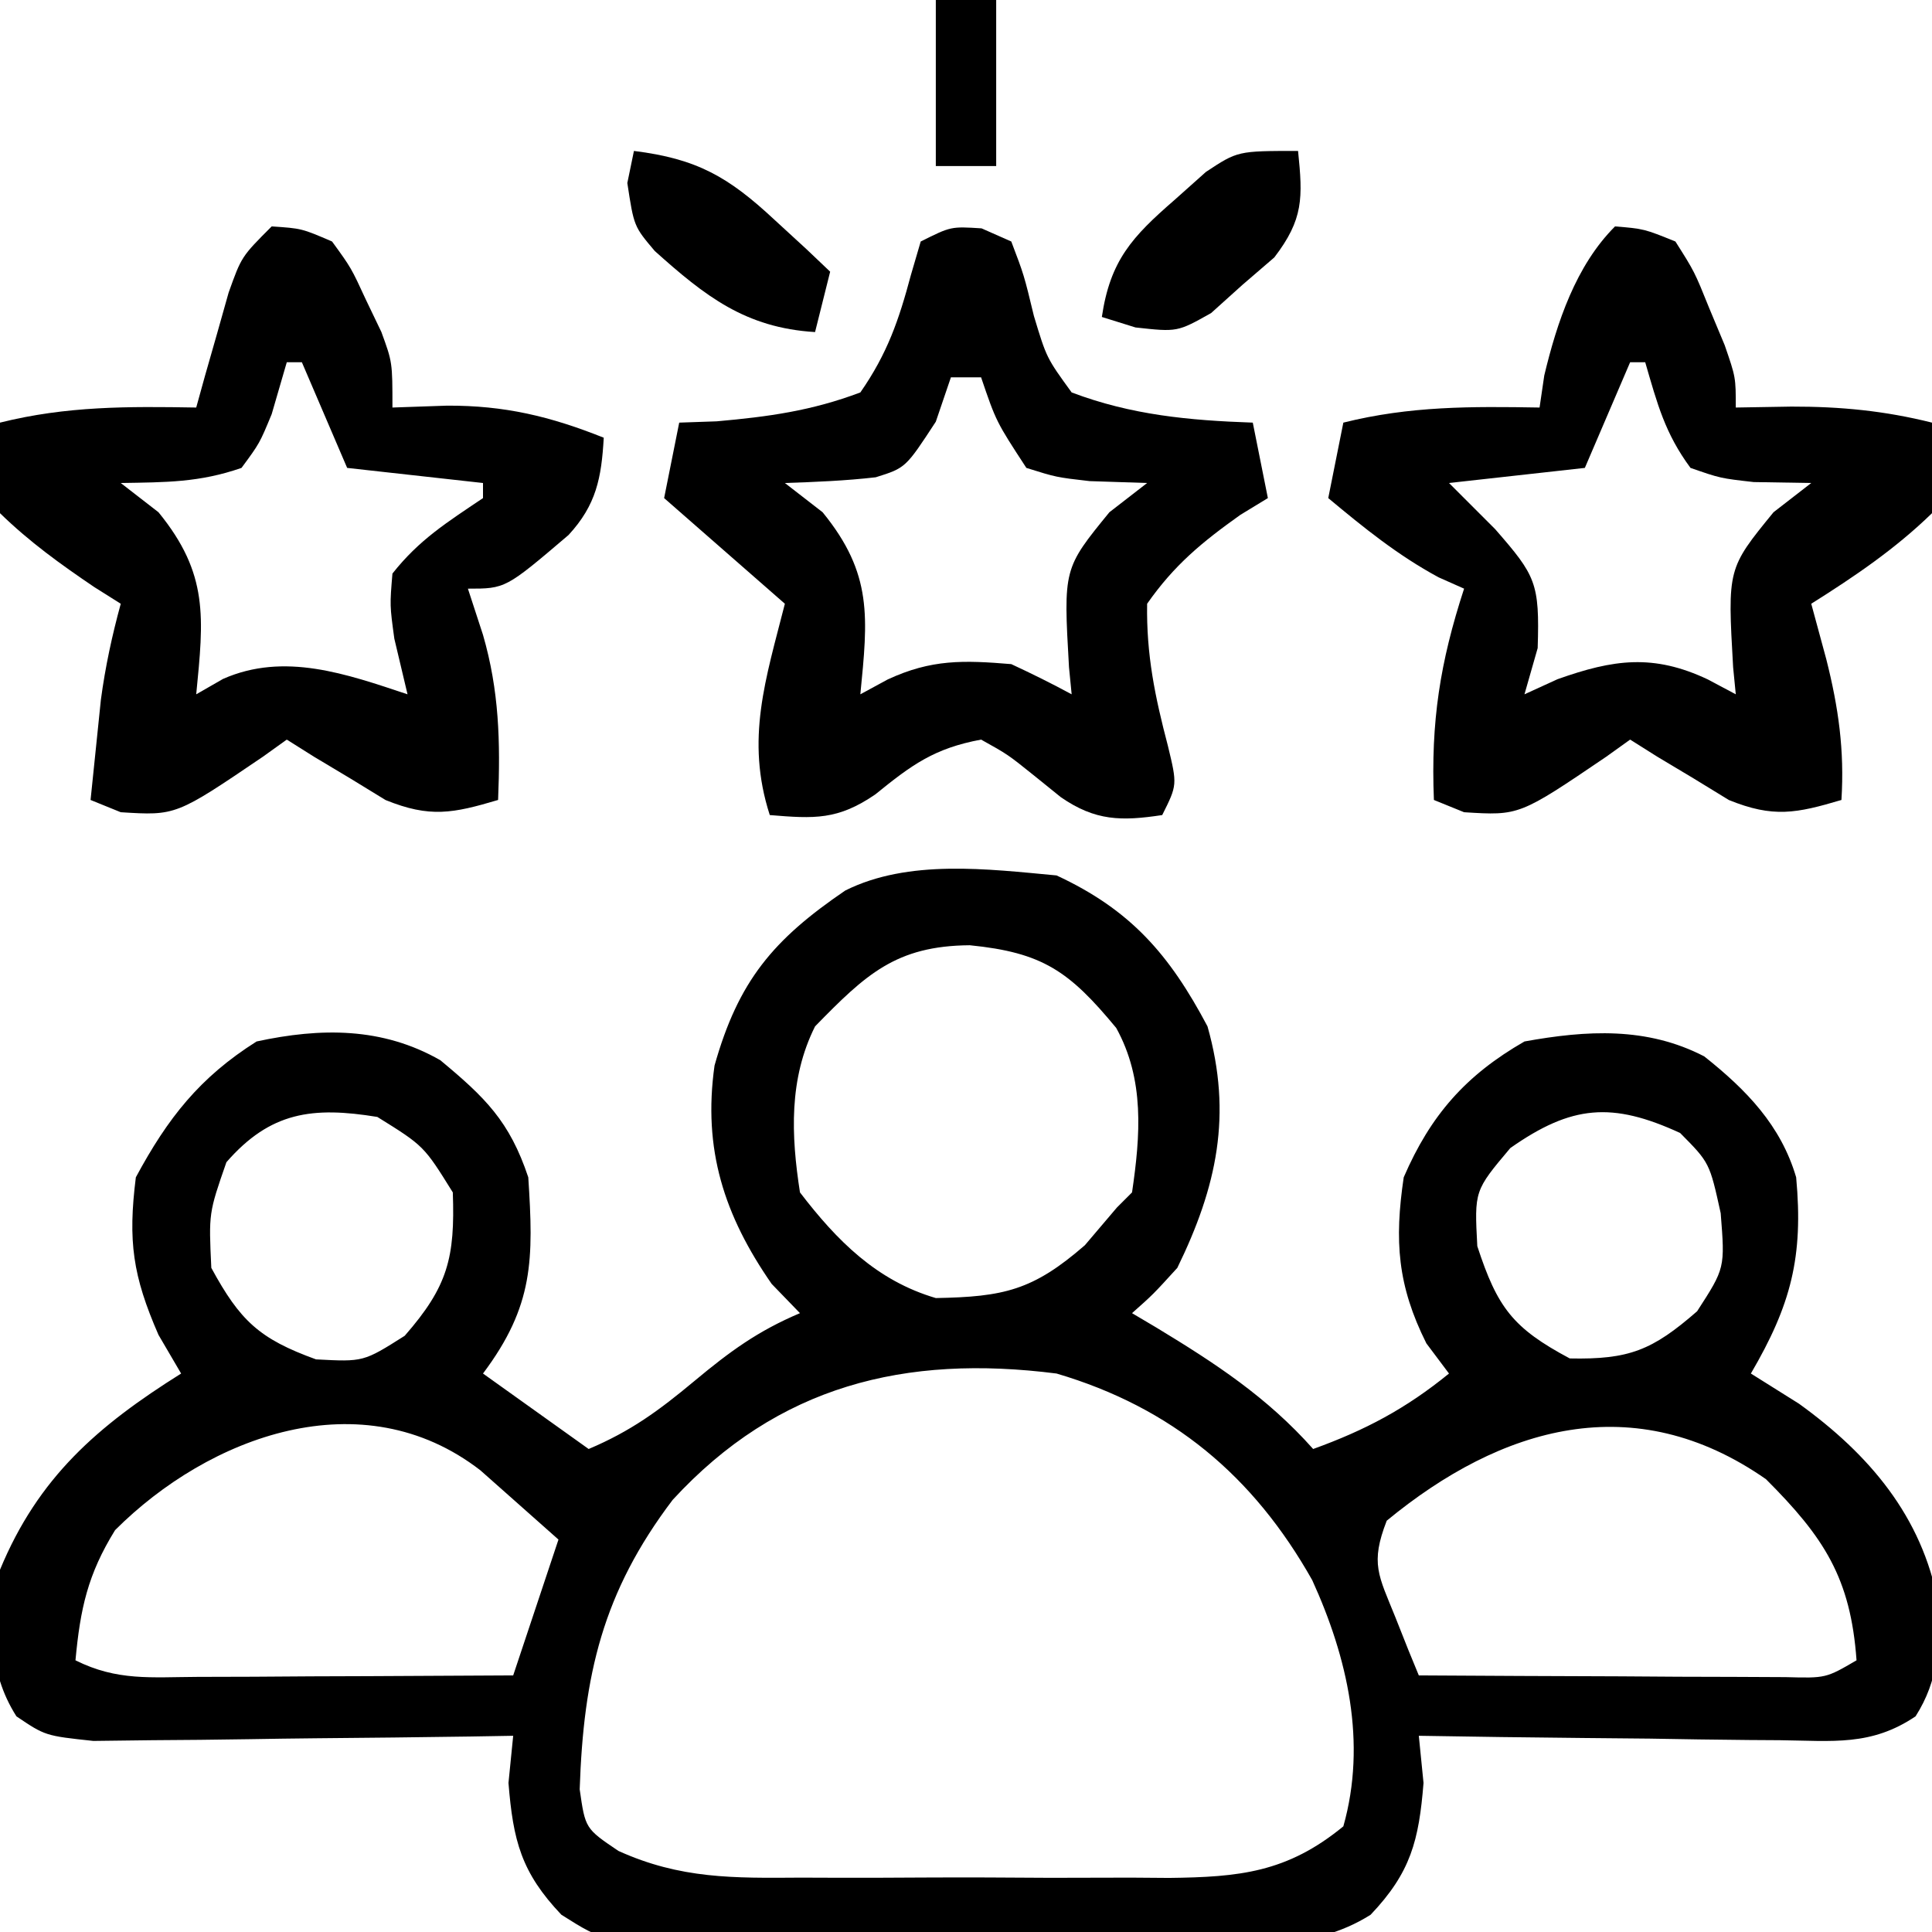
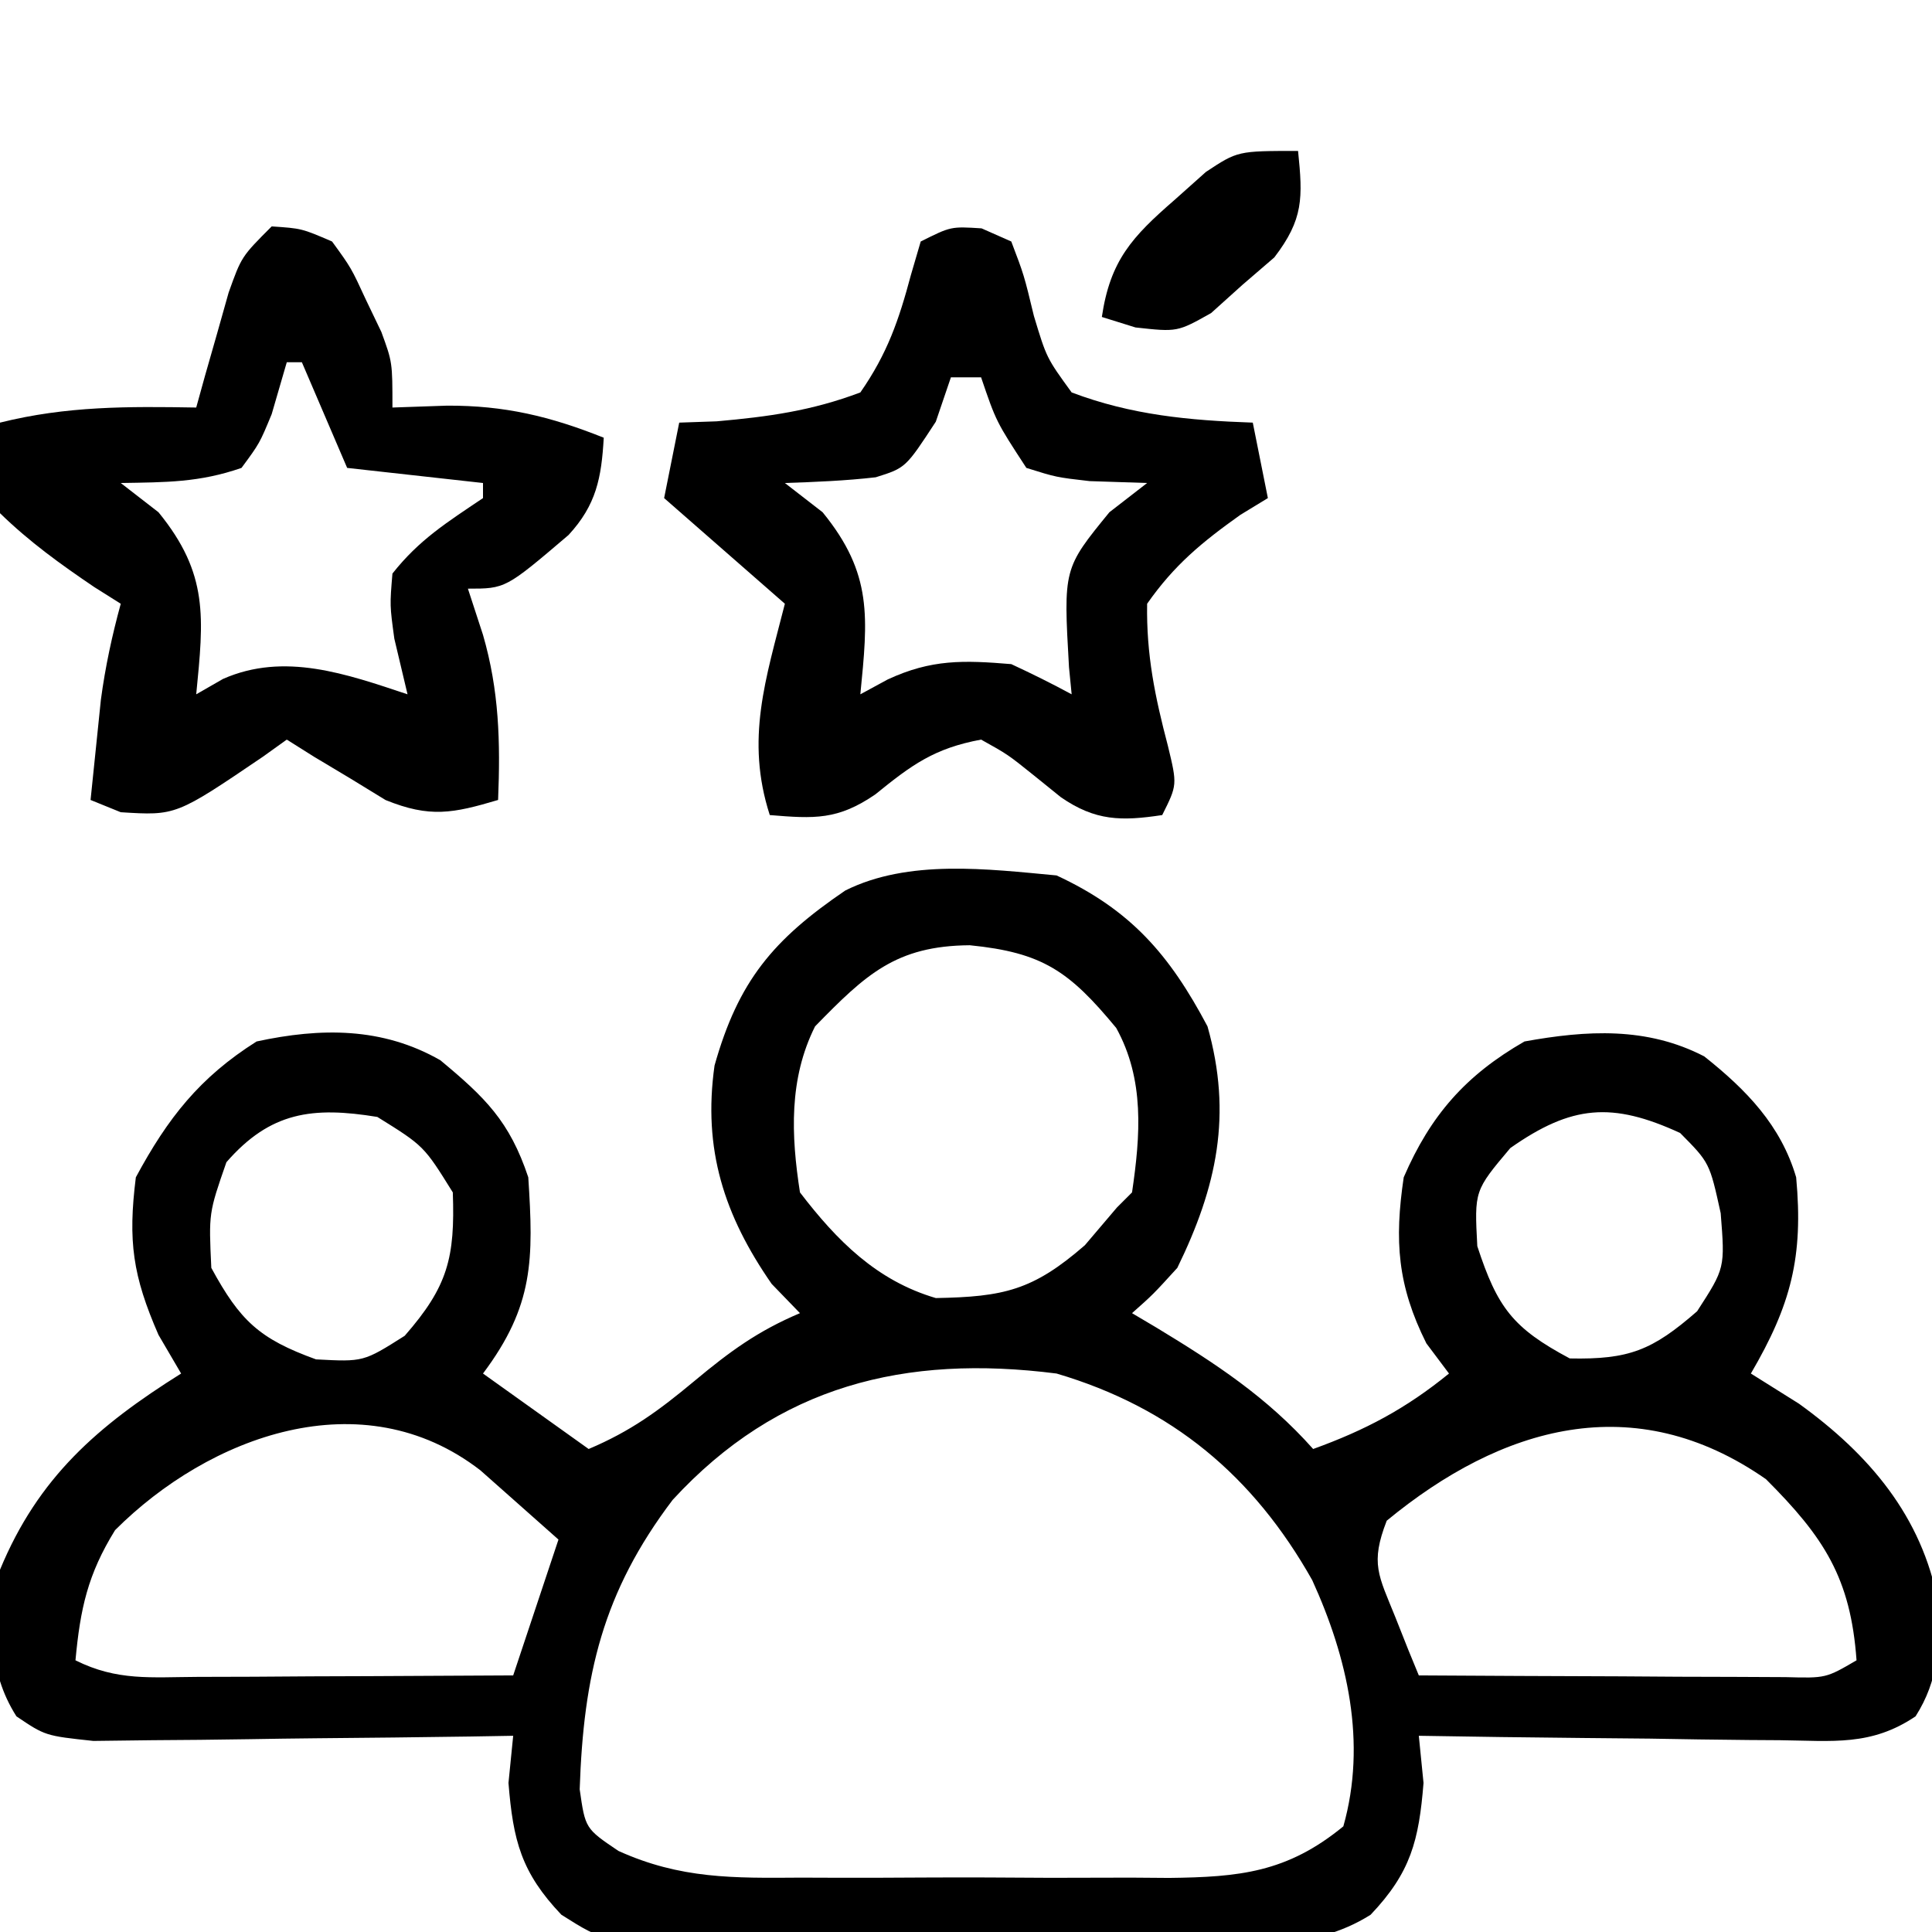
<svg xmlns="http://www.w3.org/2000/svg" version="1.1" width="128" height="128">
  <path d="M0 0 C4.911 2.28 7.478 5.237 10 10 C11.657 15.853 10.624 20.628 8 26 C6.391 27.766 6.391 27.766 5 29 C5.531 29.315 6.062 29.629 6.609 29.953 C10.515 32.32 13.936 34.553 17 38 C20.459 36.751 23.147 35.325 26 33 C25.505 32.34 25.01 31.68 24.5 31 C22.584 27.168 22.376 24.208 23 20 C24.778 15.884 27.11 13.234 31 11 C35.134 10.253 39.103 10.018 42.91 11.988 C45.708 14.209 47.989 16.562 49 20 C49.487 25.262 48.661 28.454 46 33 C47.578 33.99 47.578 33.99 49.188 35 C53.825 38.346 57.333 42.443 58.41 48.188 C58.529 51.003 58.449 53.294 56.911 55.712 C53.97 57.694 51.434 57.336 47.926 57.293 C47.242 57.289 46.558 57.284 45.854 57.28 C43.673 57.263 41.493 57.226 39.312 57.188 C37.833 57.172 36.353 57.159 34.873 57.146 C31.248 57.113 27.624 57.062 24 57 C24.103 58.031 24.206 59.062 24.312 60.125 C24.005 63.938 23.472 66.053 20.807 68.857 C16.888 71.336 12.241 70.849 7.75 70.797 C6.659 70.803 5.568 70.808 4.444 70.814 C2.141 70.818 -0.162 70.807 -2.465 70.782 C-5.989 70.75 -9.508 70.782 -13.031 70.82 C-15.271 70.816 -17.51 70.809 -19.75 70.797 C-21.328 70.815 -21.328 70.815 -22.938 70.834 C-29.893 70.7 -29.893 70.7 -32.807 68.857 C-35.472 66.053 -36.005 63.938 -36.312 60.125 C-36.209 59.094 -36.106 58.062 -36 57 C-36.923 57.016 -37.847 57.031 -38.798 57.048 C-42.225 57.099 -45.652 57.136 -49.08 57.165 C-50.563 57.18 -52.046 57.2 -53.529 57.226 C-55.661 57.263 -57.793 57.28 -59.926 57.293 C-61.209 57.309 -62.492 57.324 -63.814 57.341 C-67 57 -67 57 -68.911 55.712 C-70.871 52.631 -70.647 49.449 -70 46 C-67.464 39.868 -63.521 36.464 -58 33 C-58.495 32.154 -58.99 31.309 -59.5 30.438 C-61.21 26.519 -61.529 24.232 -61 20 C-58.884 16.07 -56.765 13.376 -53 11 C-48.741 10.08 -44.666 10.047 -40.828 12.242 C-37.857 14.71 -36.239 16.283 -35 20 C-34.65 25.43 -34.625 28.5 -38 33 C-35.69 34.65 -33.38 36.3 -31 38 C-28.211 36.82 -26.361 35.468 -24 33.5 C-21.639 31.532 -19.789 30.18 -17 29 C-17.619 28.361 -18.238 27.721 -18.875 27.062 C-22.024 22.524 -23.444 18.142 -22.66 12.594 C-21.081 6.988 -18.776 4.252 -14 1 C-9.814 -1.093 -4.559 -0.424 0 0 Z M-16 10 C-17.739 13.477 -17.591 17.206 -17 21 C-14.549 24.2 -11.92 26.847 -8 28 C-3.492 27.918 -1.562 27.488 1.875 24.5 C2.576 23.675 3.277 22.85 4 22 C4.33 21.67 4.66 21.34 5 21 C5.557 17.219 5.84 13.52 3.953 10.105 C0.841 6.343 -0.917 5.108 -5.75 4.625 C-10.647 4.661 -12.648 6.567 -16 10 Z M-55 19 C-56.172 22.368 -56.172 22.368 -56 26 C-54.095 29.506 -52.816 30.705 -49.062 32.062 C-45.919 32.229 -45.919 32.229 -43.188 30.5 C-40.327 27.231 -39.848 25.33 -40 21 C-41.917 17.917 -41.917 17.917 -45 16 C-49.291 15.299 -52.088 15.657 -55 19 Z M30.062 18.062 C27.68 20.888 27.68 20.888 27.875 24.562 C29.208 28.636 30.229 29.989 34 32 C37.933 32.08 39.47 31.462 42.438 28.875 C44.288 26.015 44.288 26.015 44 22.375 C43.264 19.032 43.264 19.032 41.312 17.062 C36.8 14.989 34.129 15.207 30.062 18.062 Z M-25.438 41.375 C-30.076 47.498 -31.341 52.993 -31.594 60.547 C-31.224 63.146 -31.224 63.146 -29.029 64.628 C-24.92 66.489 -21.398 66.431 -16.938 66.398 C-16.069 66.401 -15.2 66.404 -14.304 66.407 C-12.472 66.409 -10.64 66.404 -8.808 66.391 C-6.009 66.375 -3.212 66.391 -0.414 66.41 C1.37 66.408 3.154 66.404 4.938 66.398 C5.771 66.405 6.604 66.411 7.463 66.417 C12.097 66.361 15.268 66.065 19 63 C20.567 57.46 19.278 51.82 16.938 46.688 C13.05 39.789 7.647 35.256 0 33 C-10.027 31.722 -18.461 33.782 -25.438 41.375 Z M-62.375 43.375 C-64.191 46.308 -64.683 48.589 -65 52 C-62.234 53.383 -59.99 53.112 -56.898 53.098 C-55.081 53.093 -55.081 53.093 -53.227 53.088 C-51.956 53.08 -50.685 53.071 -49.375 53.062 C-47.457 53.056 -47.457 53.056 -45.5 53.049 C-42.333 53.037 -39.167 53.021 -36 53 C-35.01 50.03 -34.02 47.06 -33 44 C-34.093 43.031 -35.186 42.061 -36.312 41.062 C-36.927 40.517 -37.542 39.972 -38.176 39.41 C-46.018 33.348 -56.158 37.158 -62.375 43.375 Z M21.875 42.75 C20.77 45.593 21.33 46.372 22.445 49.141 C22.732 49.863 23.018 50.585 23.313 51.329 C23.54 51.88 23.766 52.432 24 53 C28.458 53.029 32.917 53.047 37.375 53.062 C38.646 53.071 39.917 53.079 41.227 53.088 C42.438 53.091 43.65 53.094 44.898 53.098 C46.019 53.103 47.14 53.108 48.294 53.114 C50.969 53.186 50.969 53.186 53 52 C52.61 46.542 50.845 43.845 47 40 C38.272 33.911 29.476 36.49 21.875 42.75 Z " fill="#000000" transform="translate(70,58)" />
  <path d="M0 0 C0.65 0.287 1.299 0.575 1.969 0.871 C2.812 3.086 2.812 3.086 3.469 5.809 C4.307 8.584 4.307 8.584 5.969 10.871 C9.929 12.37 13.755 12.725 17.969 12.871 C18.464 15.346 18.464 15.346 18.969 17.871 C18.368 18.237 17.767 18.603 17.148 18.98 C14.597 20.797 12.772 22.297 10.969 24.871 C10.913 28.257 11.49 31.028 12.348 34.297 C12.969 36.871 12.969 36.871 11.969 38.871 C9.261 39.281 7.542 39.266 5.254 37.688 C4.37 36.974 4.37 36.974 3.469 36.246 C1.735 34.854 1.735 34.854 -0.031 33.871 C-3.125 34.447 -4.612 35.531 -7.031 37.496 C-9.519 39.206 -11.075 39.117 -14.031 38.871 C-15.654 33.842 -14.294 29.849 -13.031 24.871 C-15.671 22.561 -18.311 20.251 -21.031 17.871 C-20.701 16.221 -20.371 14.571 -20.031 12.871 C-19.211 12.843 -18.392 12.814 -17.547 12.785 C-14.116 12.481 -11.26 12.089 -8.031 10.871 C-6.246 8.306 -5.483 6.095 -4.68 3.086 C-4.466 2.355 -4.252 1.624 -4.031 0.871 C-2.031 -0.129 -2.031 -0.129 0 0 Z M-2.031 9.871 C-2.361 10.84 -2.691 11.81 -3.031 12.809 C-5.031 15.871 -5.031 15.871 -7.012 16.492 C-9.009 16.722 -11.022 16.805 -13.031 16.871 C-11.794 17.83 -11.794 17.83 -10.531 18.809 C-7.195 22.895 -7.534 25.8 -8.031 30.871 C-7.433 30.546 -6.835 30.221 -6.219 29.887 C-3.324 28.543 -1.193 28.608 1.969 28.871 C3.321 29.499 4.659 30.16 5.969 30.871 C5.911 30.279 5.853 29.688 5.793 29.078 C5.42 22.543 5.42 22.543 8.469 18.809 C9.294 18.169 10.119 17.53 10.969 16.871 C9.082 16.809 9.082 16.809 7.156 16.746 C4.949 16.492 4.949 16.492 2.969 15.871 C0.969 12.809 0.969 12.809 -0.031 9.871 C-0.691 9.871 -1.351 9.871 -2.031 9.871 Z " fill="#000000" transform="translate(65.031,15.129)" />
  <path d="M0 0 C1.984 0.133 1.984 0.133 4 1 C5.266 2.742 5.266 2.742 6.25 4.875 C6.753 5.923 6.753 5.923 7.266 6.992 C8 9 8 9 8 12 C9.196 11.959 10.393 11.918 11.625 11.875 C15.423 11.861 18.45 12.58 22 14 C21.848 16.667 21.506 18.451 19.668 20.445 C15.494 24 15.494 24 13 24 C13.33 25.011 13.66 26.021 14 27.062 C15.07 30.755 15.157 34.152 15 38 C12.004 38.889 10.484 39.196 7.543 38.004 C6.377 37.29 6.377 37.29 5.188 36.562 C4.397 36.089 3.607 35.616 2.793 35.129 C2.201 34.756 1.61 34.384 1 34 C0.481 34.373 -0.039 34.745 -0.574 35.129 C-6.341 39.041 -6.341 39.041 -10 38.812 C-10.66 38.544 -11.32 38.276 -12 38 C-11.858 36.583 -11.711 35.166 -11.562 33.75 C-11.441 32.567 -11.441 32.567 -11.316 31.359 C-11.024 29.176 -10.579 27.123 -10 25 C-10.578 24.636 -11.155 24.273 -11.75 23.898 C-14.003 22.373 -16.049 20.9 -18 19 C-18.5 15.625 -18.5 15.625 -18 13 C-13.591 11.898 -9.516 11.923 -5 12 C-4.807 11.301 -4.613 10.603 -4.414 9.883 C-4.154 8.973 -3.893 8.063 -3.625 7.125 C-3.242 5.768 -3.242 5.768 -2.852 4.383 C-2 2 -2 2 0 0 Z M1 9 C0.67 10.134 0.34 11.269 0 12.438 C-0.801 14.375 -0.801 14.375 -2 16 C-4.792 16.969 -6.994 16.951 -10 17 C-9.175 17.639 -8.35 18.279 -7.5 18.938 C-4.164 23.024 -4.503 25.929 -5 31 C-4.413 30.664 -3.827 30.327 -3.223 29.98 C0.838 28.189 4.943 29.648 9 31 C8.711 29.783 8.422 28.566 8.125 27.312 C7.824 25.109 7.824 25.109 8 23 C9.765 20.763 11.597 19.618 14 18 C14 17.67 14 17.34 14 17 C11.03 16.67 8.06 16.34 5 16 C4.01 13.69 3.02 11.38 2 9 C1.67 9 1.34 9 1 9 Z " fill="#000000" transform="translate(18,15)" />
-   <path d="M0 0 C1.922 0.16 1.922 0.16 4 1 C5.266 2.996 5.266 2.996 6.25 5.438 C6.585 6.241 6.92 7.044 7.266 7.871 C8 10 8 10 8 12 C9.217 11.979 10.434 11.959 11.688 11.938 C14.92 11.932 17.849 12.212 21 13 C21.5 15.625 21.5 15.625 21 19 C18.568 21.368 15.867 23.195 13 25 C13.33 26.217 13.66 27.434 14 28.688 C14.803 31.872 15.206 34.697 15 38 C12.004 38.889 10.484 39.196 7.543 38.004 C6.377 37.29 6.377 37.29 5.188 36.562 C4.397 36.089 3.607 35.616 2.793 35.129 C2.201 34.756 1.61 34.384 1 34 C0.481 34.373 -0.039 34.745 -0.574 35.129 C-6.341 39.041 -6.341 39.041 -10 38.812 C-10.66 38.544 -11.32 38.276 -12 38 C-12.212 32.808 -11.591 28.873 -10 24 C-10.557 23.753 -11.114 23.505 -11.688 23.25 C-14.4 21.784 -16.636 19.97 -19 18 C-18.67 16.35 -18.34 14.7 -18 13 C-13.591 11.898 -9.516 11.923 -5 12 C-4.845 10.948 -4.845 10.948 -4.688 9.875 C-3.85 6.373 -2.603 2.603 0 0 Z M1 9 C0.01 11.31 -0.98 13.62 -2 16 C-6.455 16.495 -6.455 16.495 -11 17 C-9.989 18.011 -8.979 19.021 -7.938 20.062 C-5.254 23.142 -4.988 23.609 -5.125 27.938 C-5.558 29.453 -5.558 29.453 -6 31 C-5.278 30.67 -4.556 30.34 -3.812 30 C-0.101 28.68 2.537 28.309 6.152 30.016 C6.762 30.34 7.372 30.665 8 31 C7.942 30.408 7.884 29.817 7.824 29.207 C7.451 22.672 7.451 22.672 10.5 18.938 C11.325 18.298 12.15 17.659 13 17 C11.113 16.969 11.113 16.969 9.188 16.938 C6.98 16.688 6.98 16.688 5 16 C3.31 13.71 2.81 11.786 2 9 C1.67 9 1.34 9 1 9 Z " fill="#000000" transform="translate(107,15)" />
  <path d="M0 0 C0.318 3.112 0.364 4.525 -1.574 7.055 C-2.272 7.655 -2.969 8.256 -3.688 8.875 C-4.372 9.491 -5.056 10.107 -5.762 10.742 C-8 12 -8 12 -10.77 11.695 C-11.506 11.466 -12.242 11.236 -13 11 C-12.446 7.261 -11.006 5.697 -8.188 3.25 C-7.157 2.33 -7.157 2.33 -6.105 1.391 C-4 0 -4 0 0 0 Z " fill="#000000" transform="translate(86,10)" />
-   <path d="M0 0 C4.172 0.519 6.254 1.712 9.312 4.562 C10.01 5.203 10.707 5.844 11.426 6.504 C11.945 6.998 12.465 7.491 13 8 C12.67 9.32 12.34 10.64 12 12 C7.382 11.72 4.71 9.614 1.383 6.633 C0 5 0 5 -0.438 2.125 C-0.221 1.073 -0.221 1.073 0 0 Z " fill="#000000" transform="translate(42,10)" />
-   <path d="M0 0 C1.32 0 2.64 0 4 0 C4 3.63 4 7.26 4 11 C2.68 11 1.36 11 0 11 C0 7.37 0 3.74 0 0 Z " fill="#000000" transform="translate(62,0)" />
</svg>